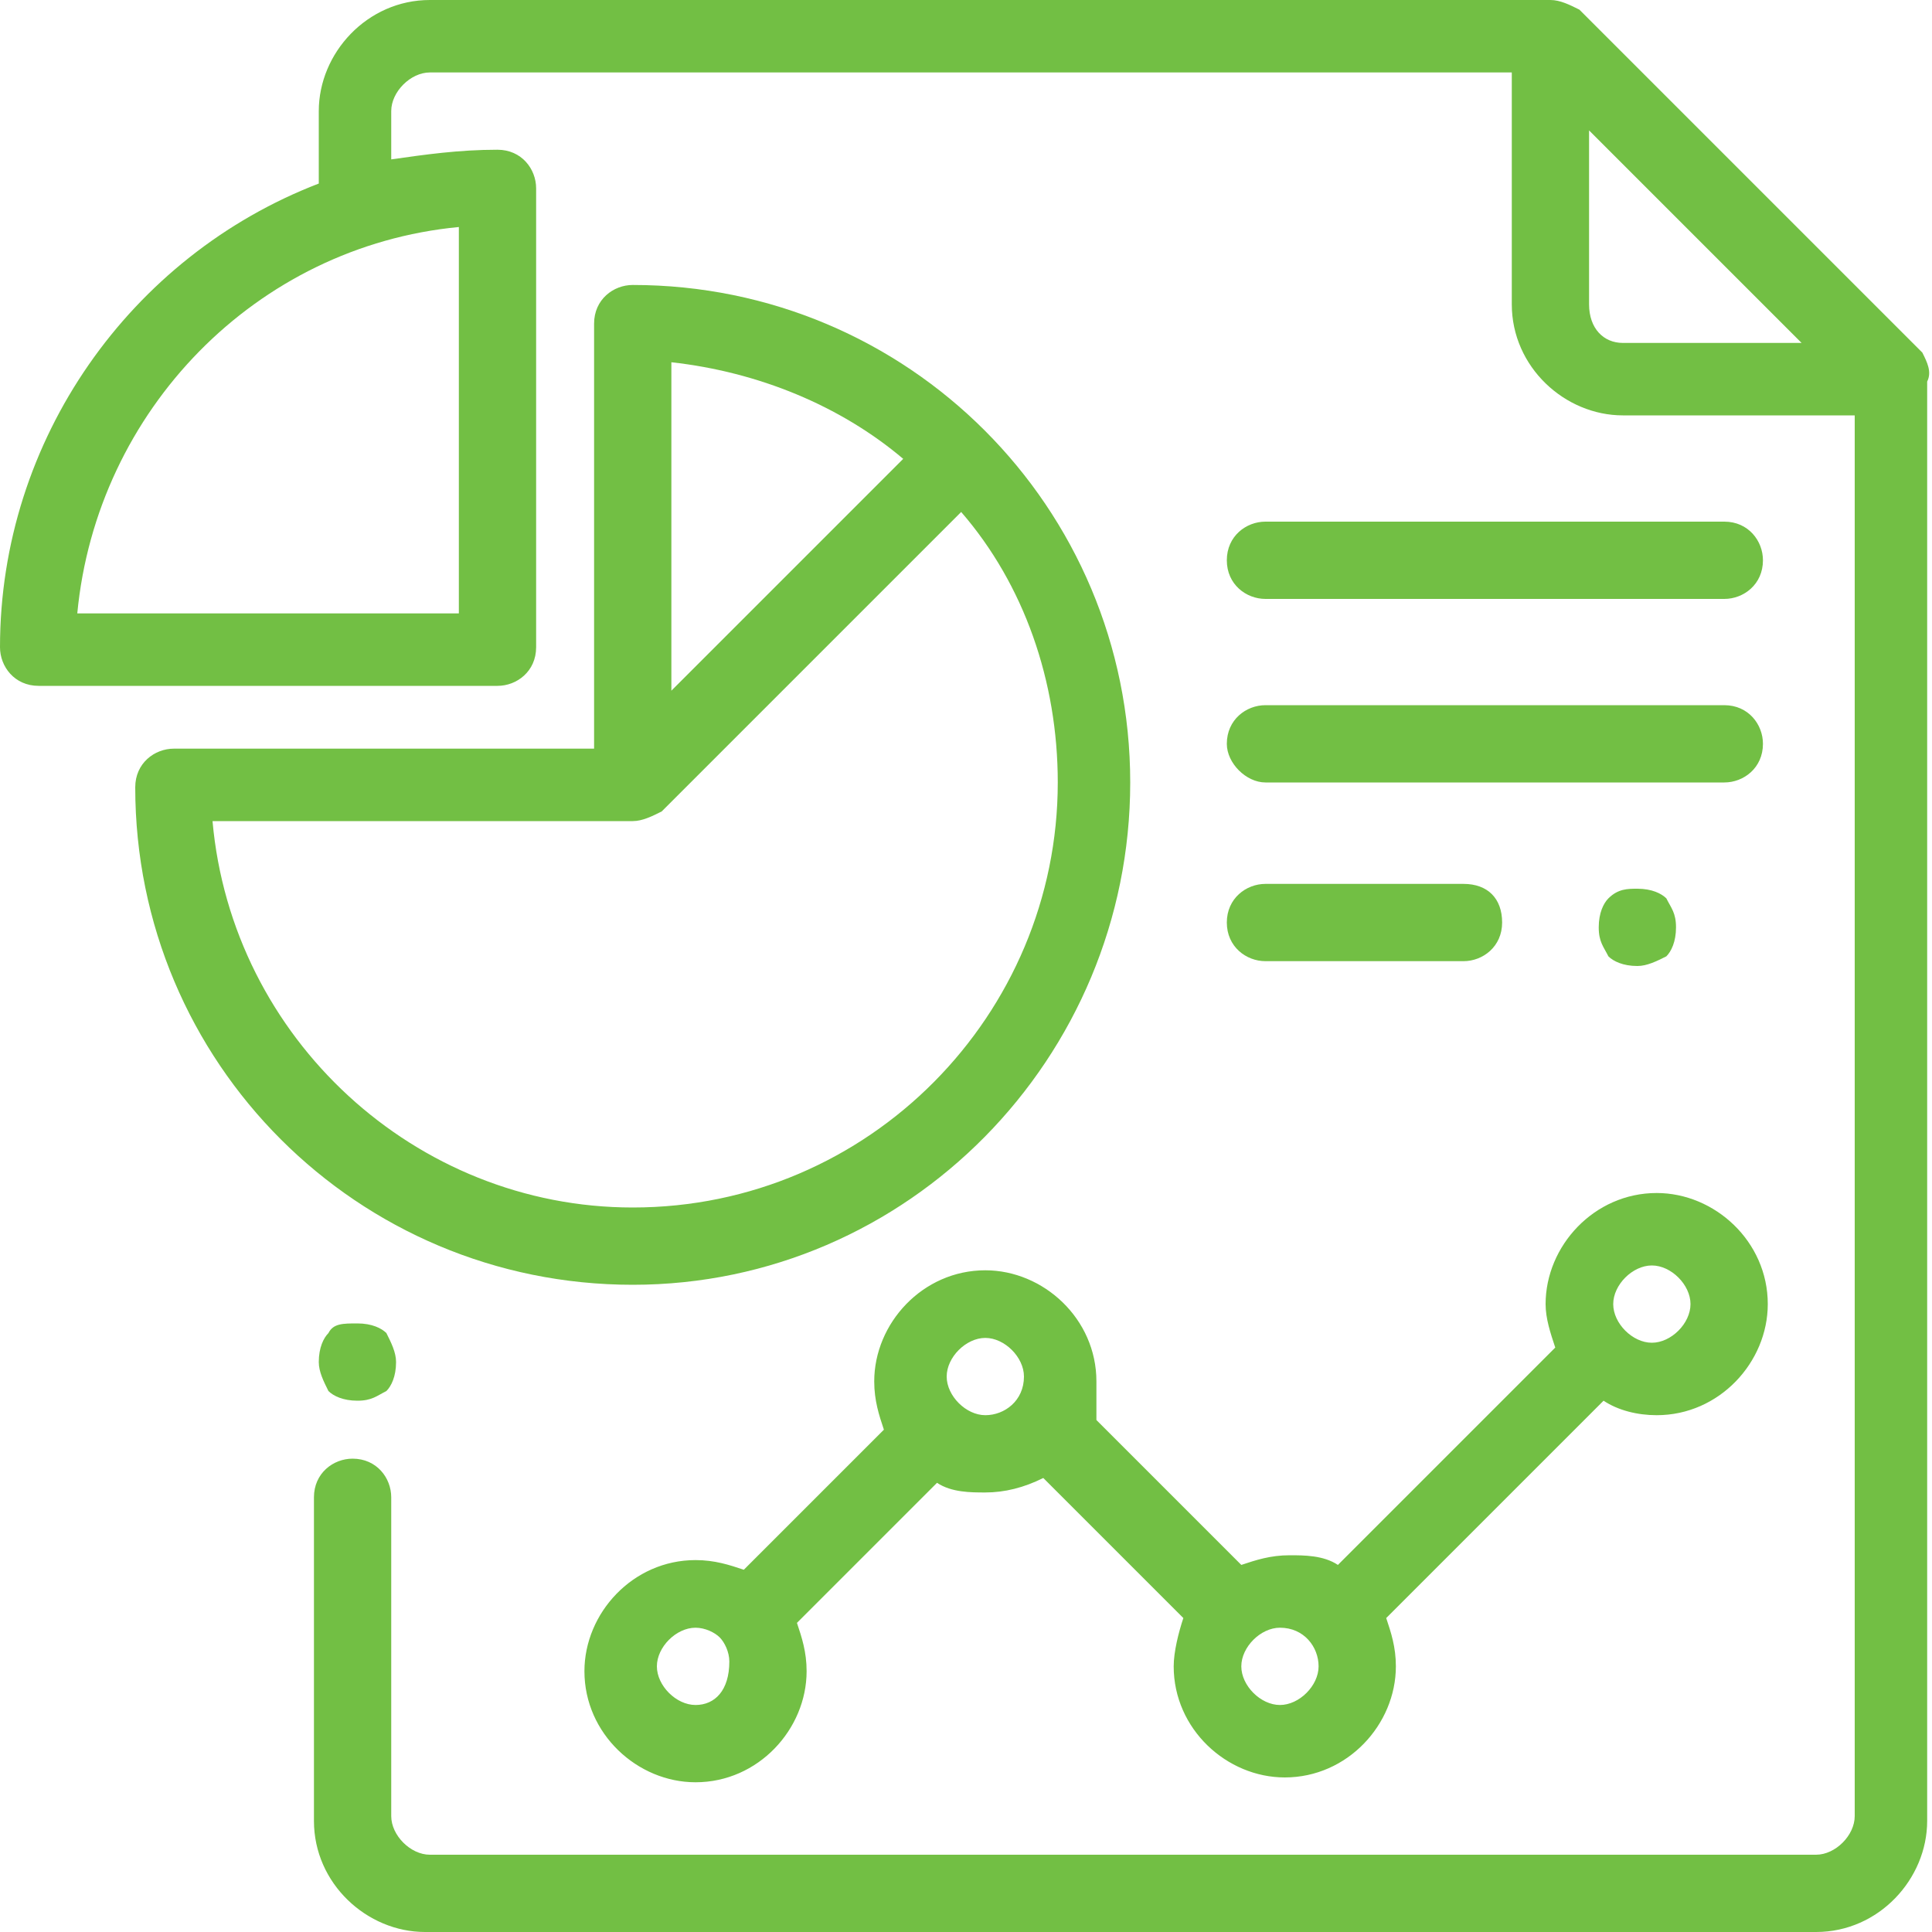
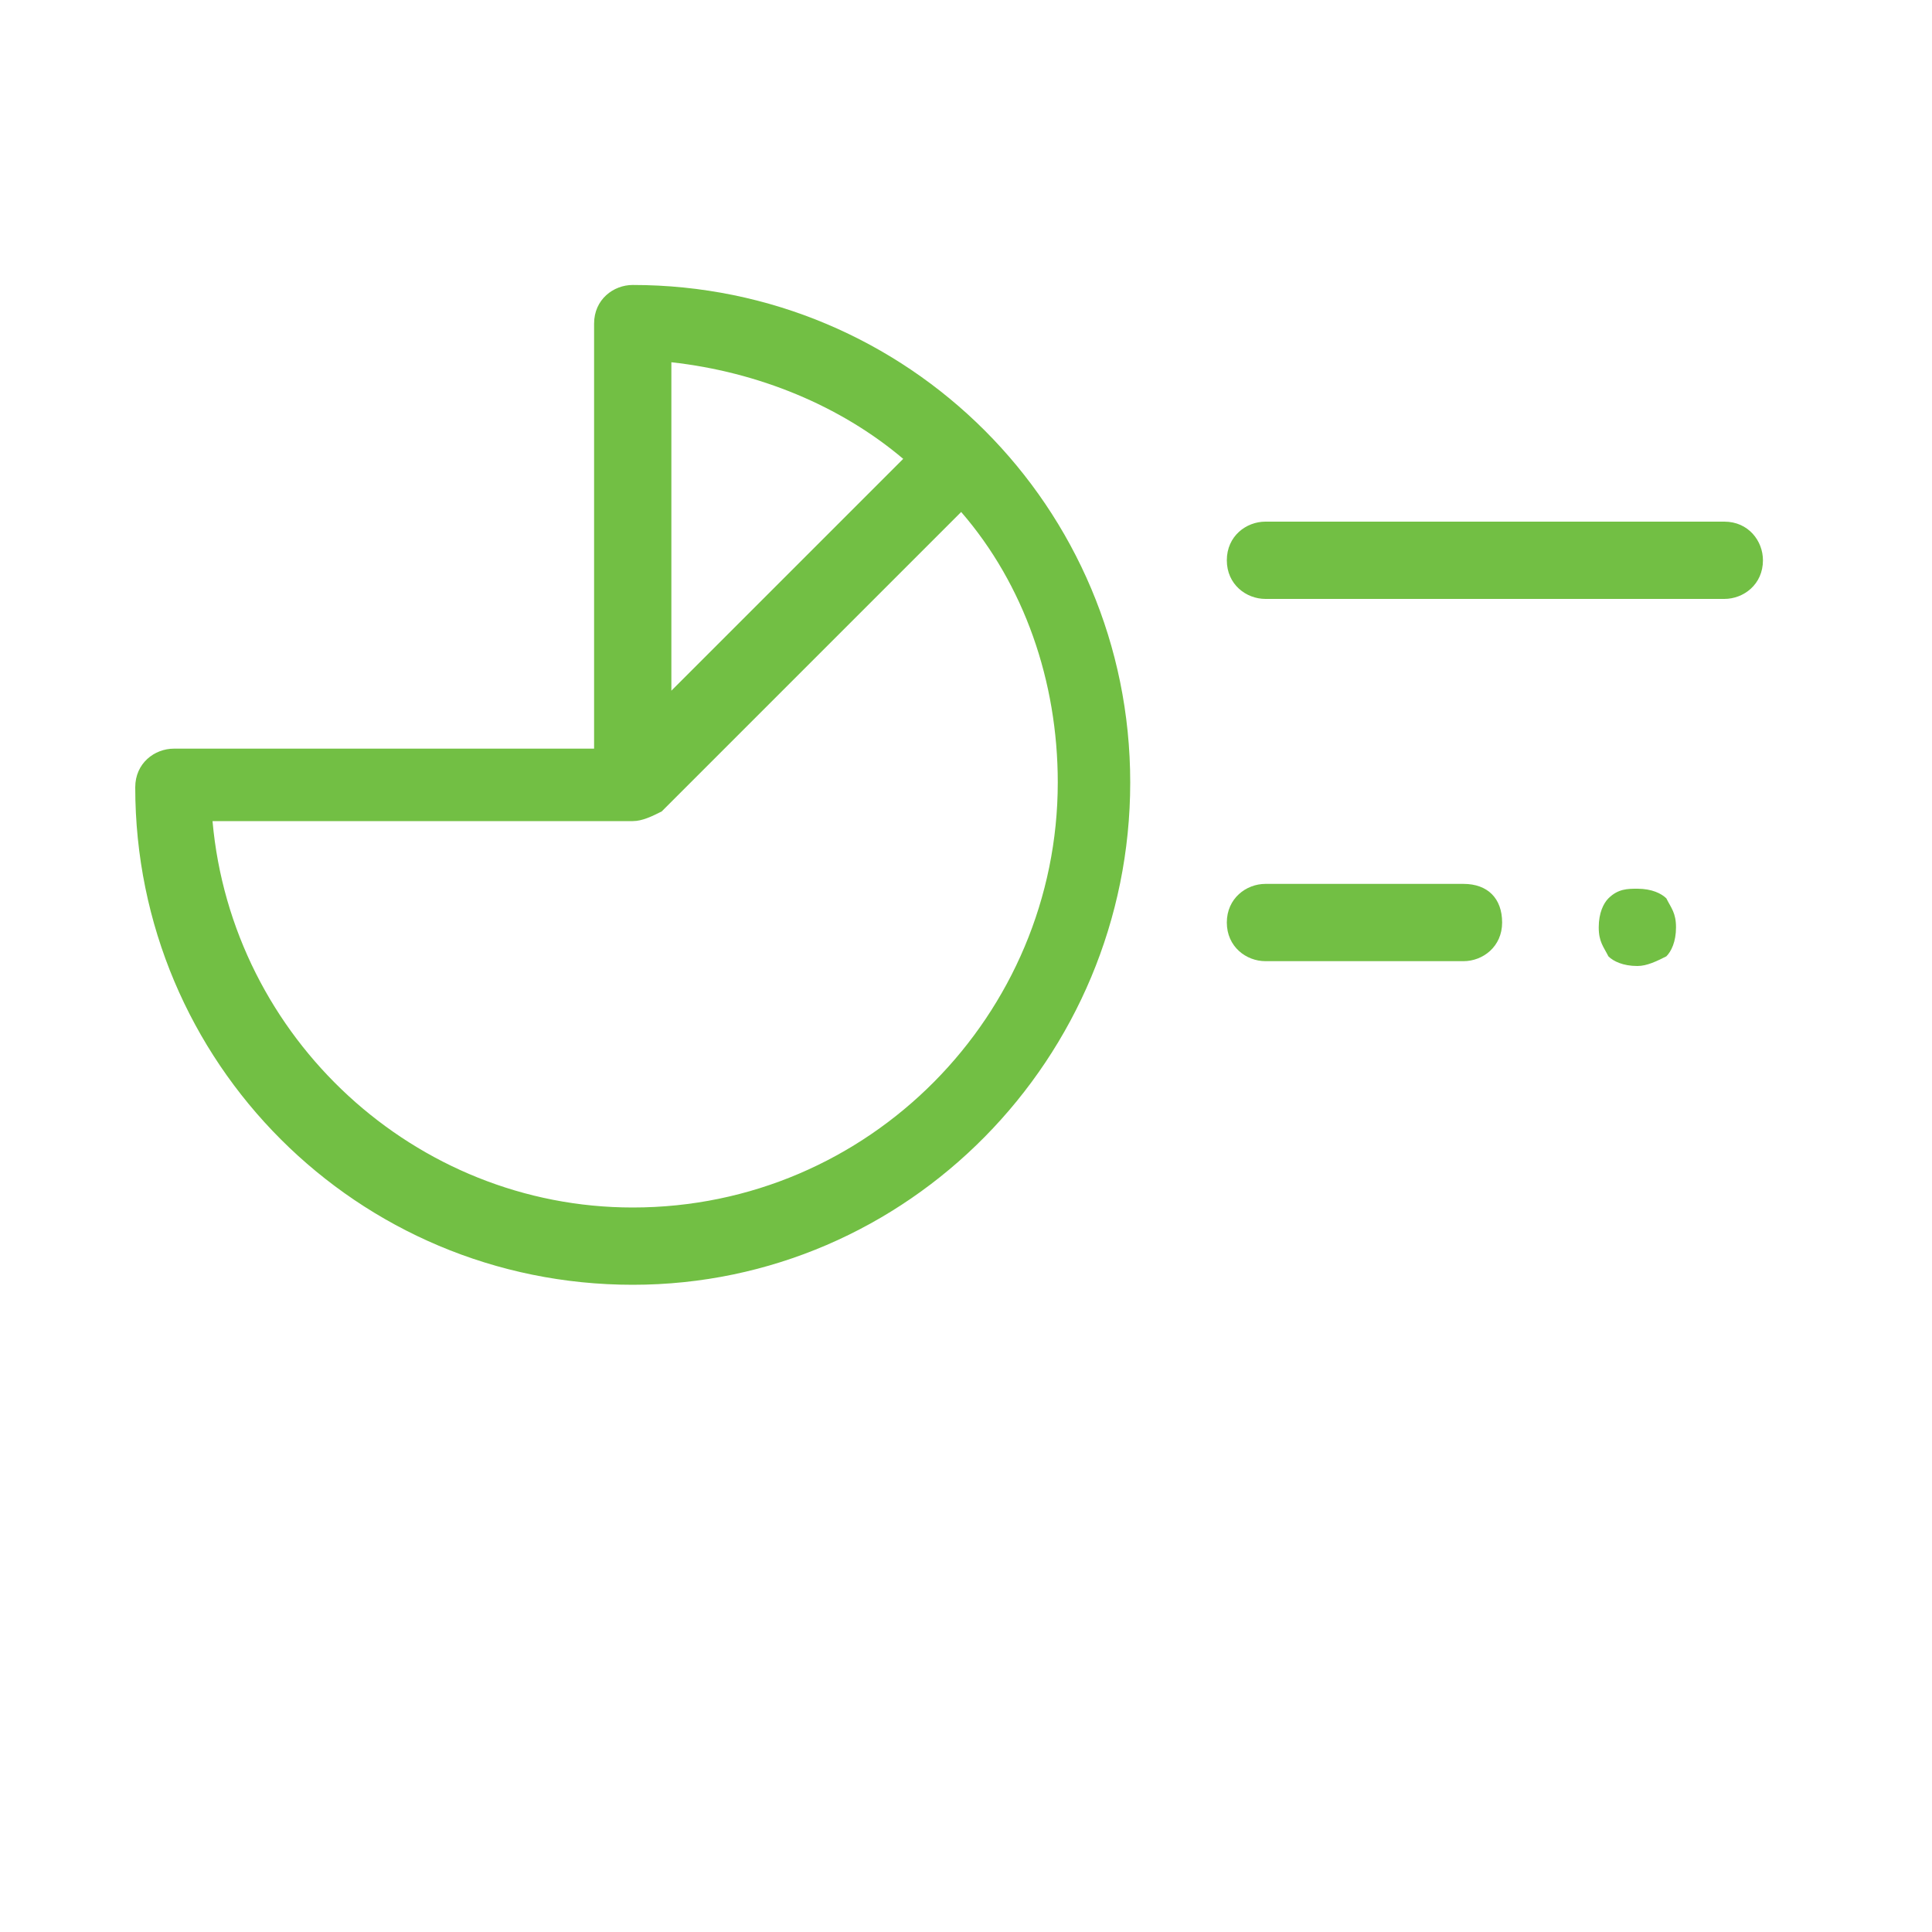
<svg xmlns="http://www.w3.org/2000/svg" width="50" height="50" viewBox="0 0 50 50" fill="none">
-   <path d="M49.75 9.125L40.875 0.25C40.625 0.125 40.375 0 40.125 0H11.125C9.5 0 8.25 1.375 8.25 2.875V4.75C3.375 6.625 0 11.375 0 16.75C0 17.25 0.375 17.75 1 17.75H12.875C13.375 17.75 13.875 17.375 13.875 16.75V4.875C13.875 4.375 13.5 3.875 12.875 3.875C11.875 3.875 11 4 10.125 4.125V2.875C10.125 2.375 10.625 1.875 11.125 1.875H39.125V7.875C39.125 9.5 40.5 10.75 42 10.75H48V47C48 47.5 47.5 48 47 48H11.125C10.625 48 10.125 47.5 10.125 47V38.75C10.125 38.25 9.75 37.75 9.125 37.75C8.625 37.75 8.125 38.125 8.125 38.75V47.125C8.125 48.75 9.5 50 11 50H47C48.625 50 49.875 48.625 49.875 47.125V9.875C50 9.625 49.875 9.375 49.75 9.125ZM11.875 15.875H2C2.5 10.625 6.625 6.375 11.875 5.875V15.875ZM41.125 7.875V3.375L46.625 8.875H42C41.5 8.875 41.125 8.5 41.125 7.875Z" fill="#72BF44" />
-   <path d="M8.5 34.5C8.375 34.625 8.25 34.875 8.25 35.25C8.25 35.5 8.375 35.75 8.5 36C8.625 36.125 8.875 36.25 9.25 36.25C9.625 36.25 9.75 36.125 10 36C10.125 35.875 10.25 35.625 10.25 35.25C10.25 35 10.125 34.75 10 34.5C9.875 34.375 9.625 34.25 9.25 34.25C8.875 34.25 8.625 34.25 8.5 34.5Z" fill="#72BF44" />
  <path d="M29.25 20.25C29.25 13.125 23.5 7.375 16.375 7.375C15.875 7.375 15.375 7.75 15.375 8.375V19.375H4.5C4 19.375 3.5 19.75 3.5 20.375C3.5 27.5 9.25 33.25 16.375 33.25C23.5 33.25 29.25 27.375 29.25 20.25ZM23.375 11.875L17.375 17.875V9.375C19.625 9.625 21.75 10.5 23.375 11.875ZM5.5 21.25H16.375C16.625 21.25 16.875 21.125 17.125 21L24.875 13.25C26.5 15.125 27.375 17.625 27.375 20.25C27.375 26.25 22.5 31.25 16.375 31.25C10.75 31.25 6 26.875 5.5 21.25Z" fill="#72BF44" />
-   <path d="M28.375 35.75C28.375 34.125 27 32.875 25.5 32.875C23.875 32.875 22.625 34.25 22.625 35.75C22.625 36.25 22.75 36.625 22.875 37L19.25 40.625C18.875 40.5 18.5 40.375 18 40.375C16.375 40.375 15.125 41.75 15.125 43.25C15.125 44.875 16.5 46.125 18 46.125C19.625 46.125 20.875 44.75 20.875 43.25C20.875 42.75 20.75 42.375 20.625 42L24.25 38.375C24.625 38.625 25.125 38.625 25.5 38.625C26 38.625 26.5 38.5 27 38.25L30.625 41.875C30.5 42.25 30.375 42.75 30.375 43.125C30.375 44.75 31.75 46 33.25 46C34.875 46 36.125 44.625 36.125 43.125C36.125 42.625 36 42.25 35.875 41.875L41.5 36.25C41.875 36.5 42.375 36.625 42.875 36.625C44.5 36.625 45.75 35.25 45.75 33.75C45.75 32.125 44.375 30.875 42.875 30.875C41.25 30.875 40 32.25 40 33.75C40 34.125 40.125 34.5 40.25 34.875L34.625 40.5C34.25 40.25 33.75 40.25 33.375 40.25C32.875 40.25 32.5 40.375 32.125 40.5L28.375 36.75C28.375 36.5 28.375 36.125 28.375 35.75ZM18 44.125C17.5 44.125 17 43.625 17 43.125C17 42.625 17.5 42.125 18 42.125C18.25 42.125 18.5 42.25 18.625 42.375C18.75 42.5 18.875 42.75 18.875 43C18.875 43.75 18.5 44.125 18 44.125ZM25.5 36.625C25 36.625 24.5 36.125 24.5 35.625C24.5 35.125 25 34.625 25.5 34.625C26 34.625 26.5 35.125 26.5 35.625C26.5 36.25 26 36.625 25.5 36.625ZM42.75 32.75C43.25 32.75 43.75 33.25 43.75 33.75C43.75 34.25 43.25 34.75 42.75 34.75C42.25 34.75 41.75 34.25 41.75 33.75C41.75 33.25 42.25 32.75 42.75 32.75ZM34.125 43.125C34.125 43.625 33.625 44.125 33.125 44.125C32.625 44.125 32.125 43.625 32.125 43.125C32.125 42.625 32.625 42.125 33.125 42.125C33.75 42.125 34.125 42.625 34.125 43.125Z" fill="#72BF44" />
  <path d="M32.75 24.875H37.875C38.375 24.875 38.875 24.5 38.875 23.875C38.875 23.25 38.5 22.875 37.875 22.875H32.75C32.25 22.875 31.75 23.25 31.75 23.875C31.75 24.5 32.25 24.875 32.75 24.875Z" fill="#72BF44" />
  <path d="M41.625 23.25C41.5 23.375 41.375 23.625 41.375 24C41.375 24.375 41.5 24.5 41.625 24.75C41.75 24.875 42 25 42.375 25C42.625 25 42.875 24.875 43.125 24.75C43.25 24.625 43.375 24.375 43.375 24C43.375 23.625 43.25 23.5 43.125 23.25C43 23.125 42.75 23 42.375 23C42.125 23 41.875 23 41.625 23.25Z" fill="#72BF44" />
  <path d="M32.75 15.5H44.625C45.125 15.5 45.625 15.125 45.625 14.5C45.625 14 45.25 13.5 44.625 13.5H32.75C32.25 13.5 31.75 13.875 31.75 14.5C31.75 15.125 32.25 15.5 32.75 15.5Z" fill="#72BF44" />
-   <path d="M32.75 20.25H44.625C45.125 20.25 45.625 19.875 45.625 19.25C45.625 18.75 45.25 18.25 44.625 18.25H32.75C32.25 18.25 31.75 18.625 31.75 19.25C31.75 19.75 32.25 20.25 32.75 20.25Z" fill="#72BF44" />
</svg>